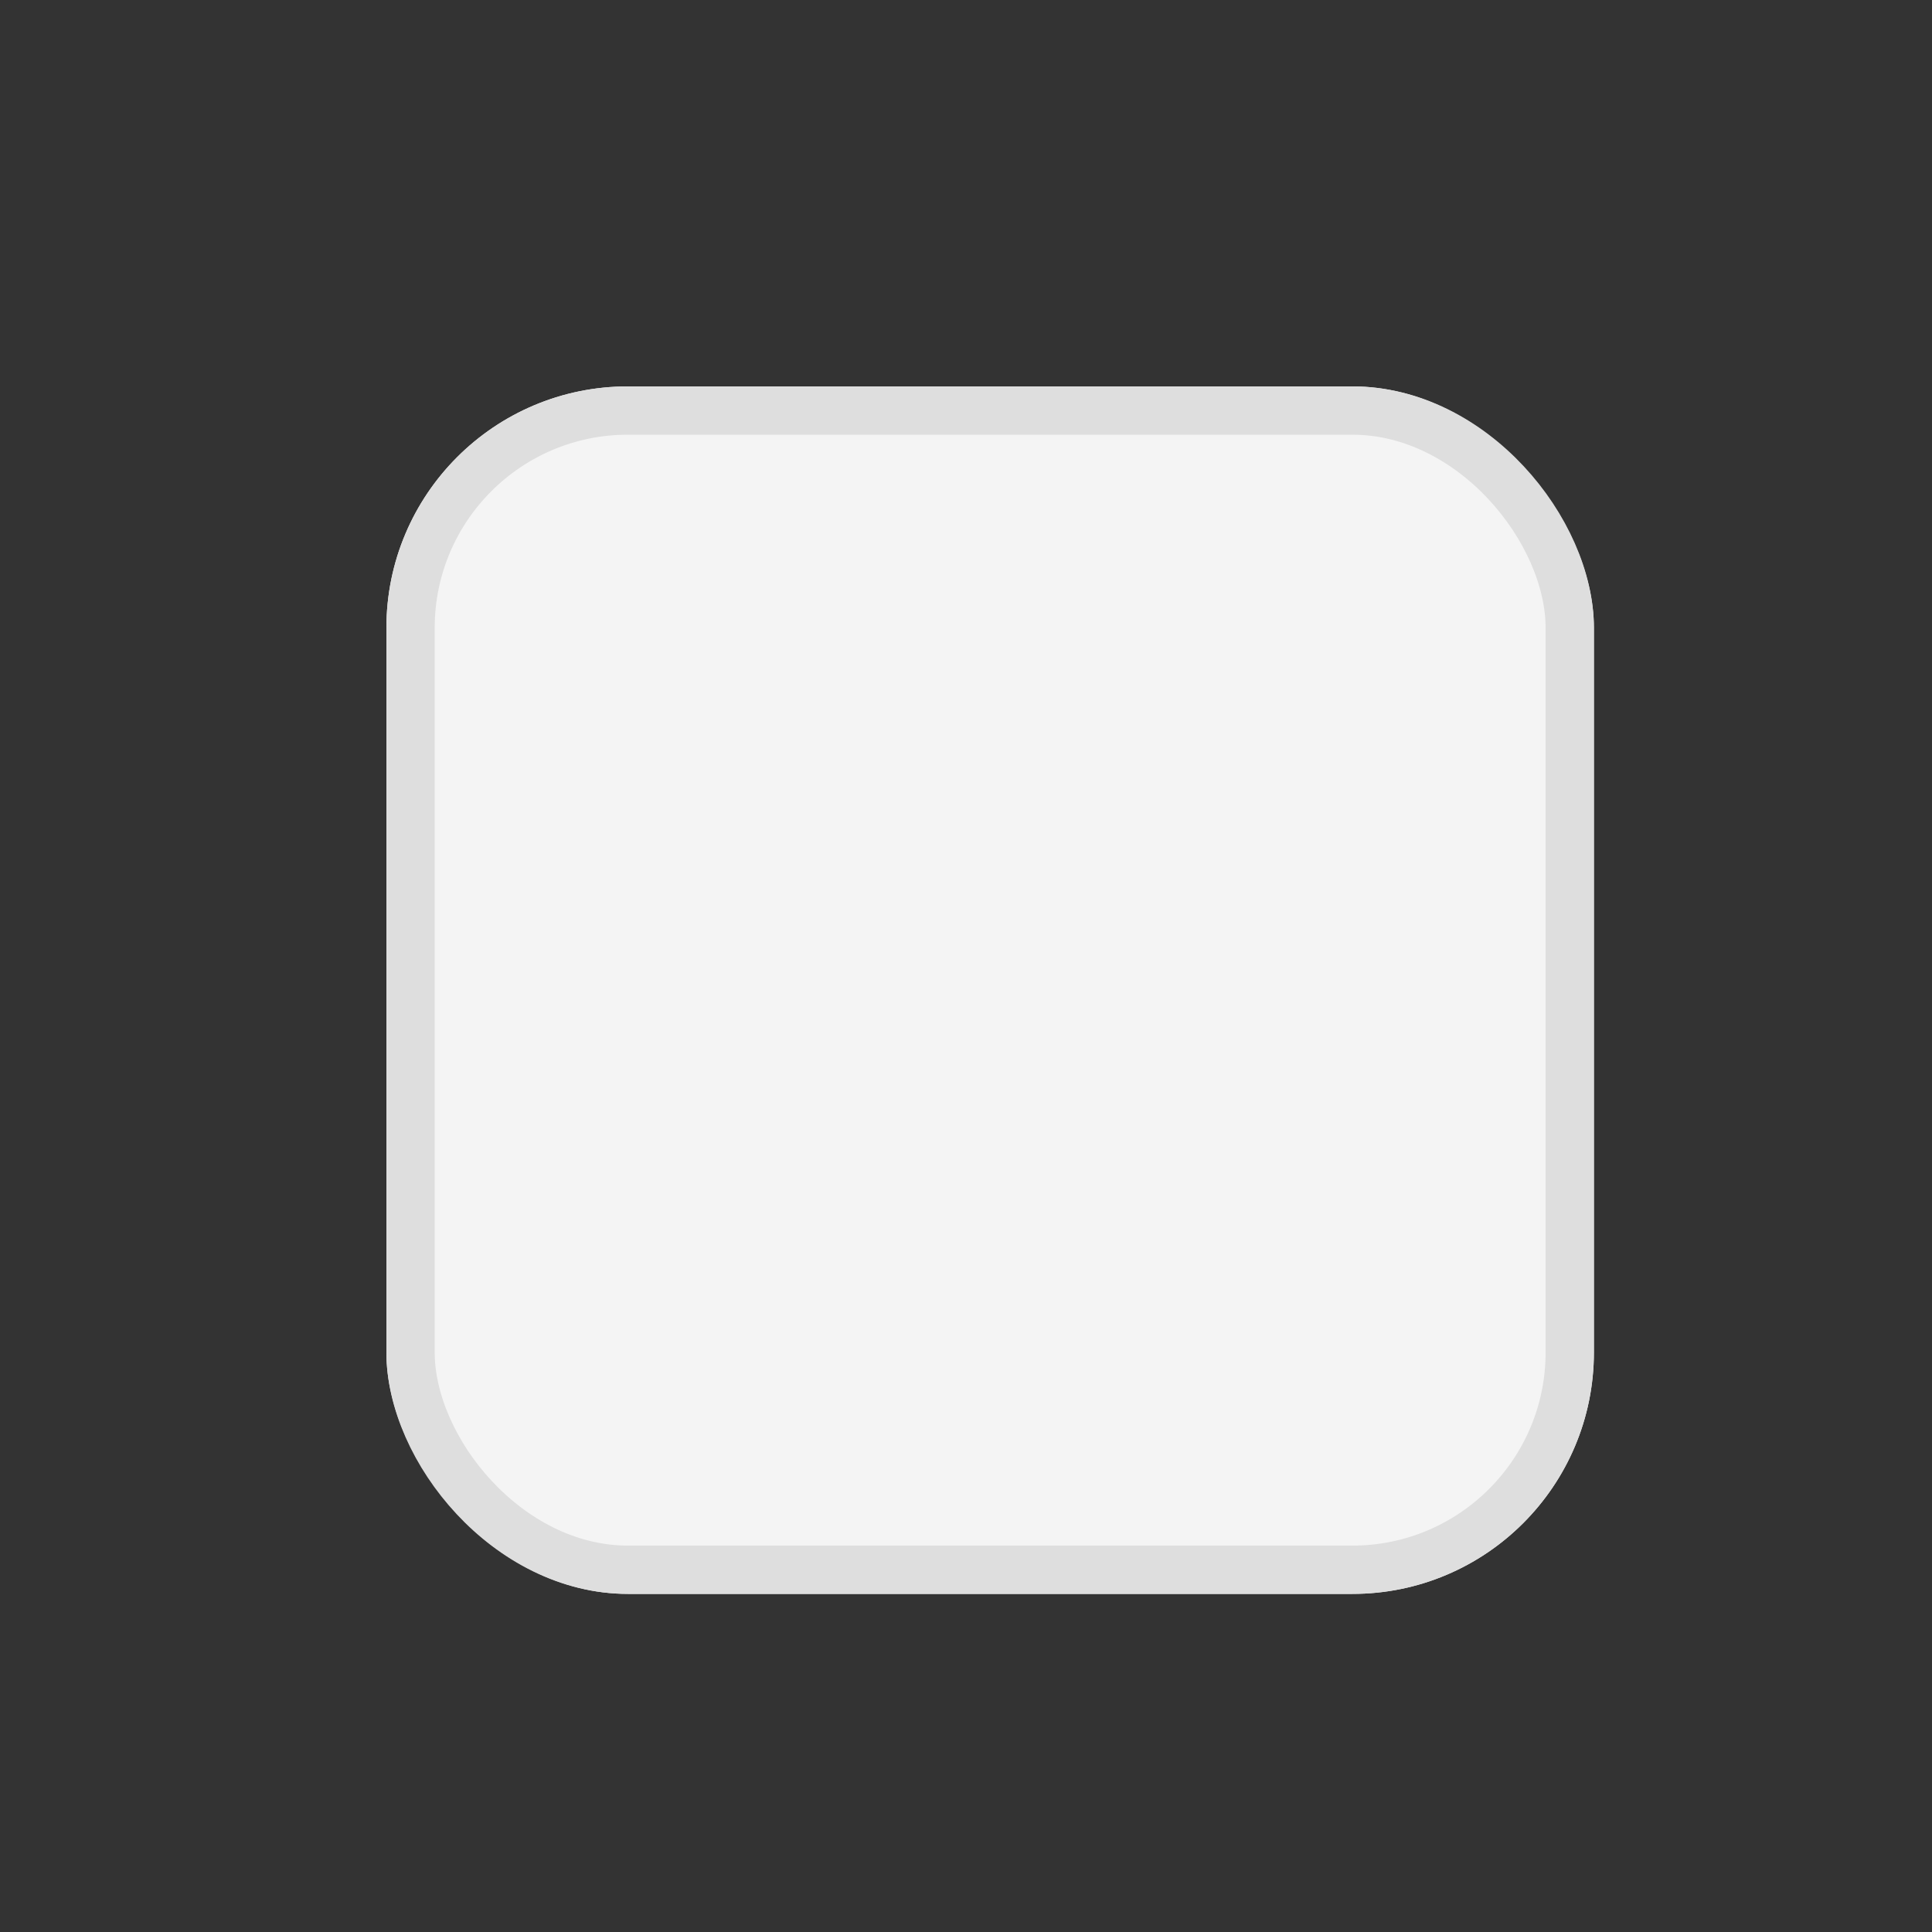
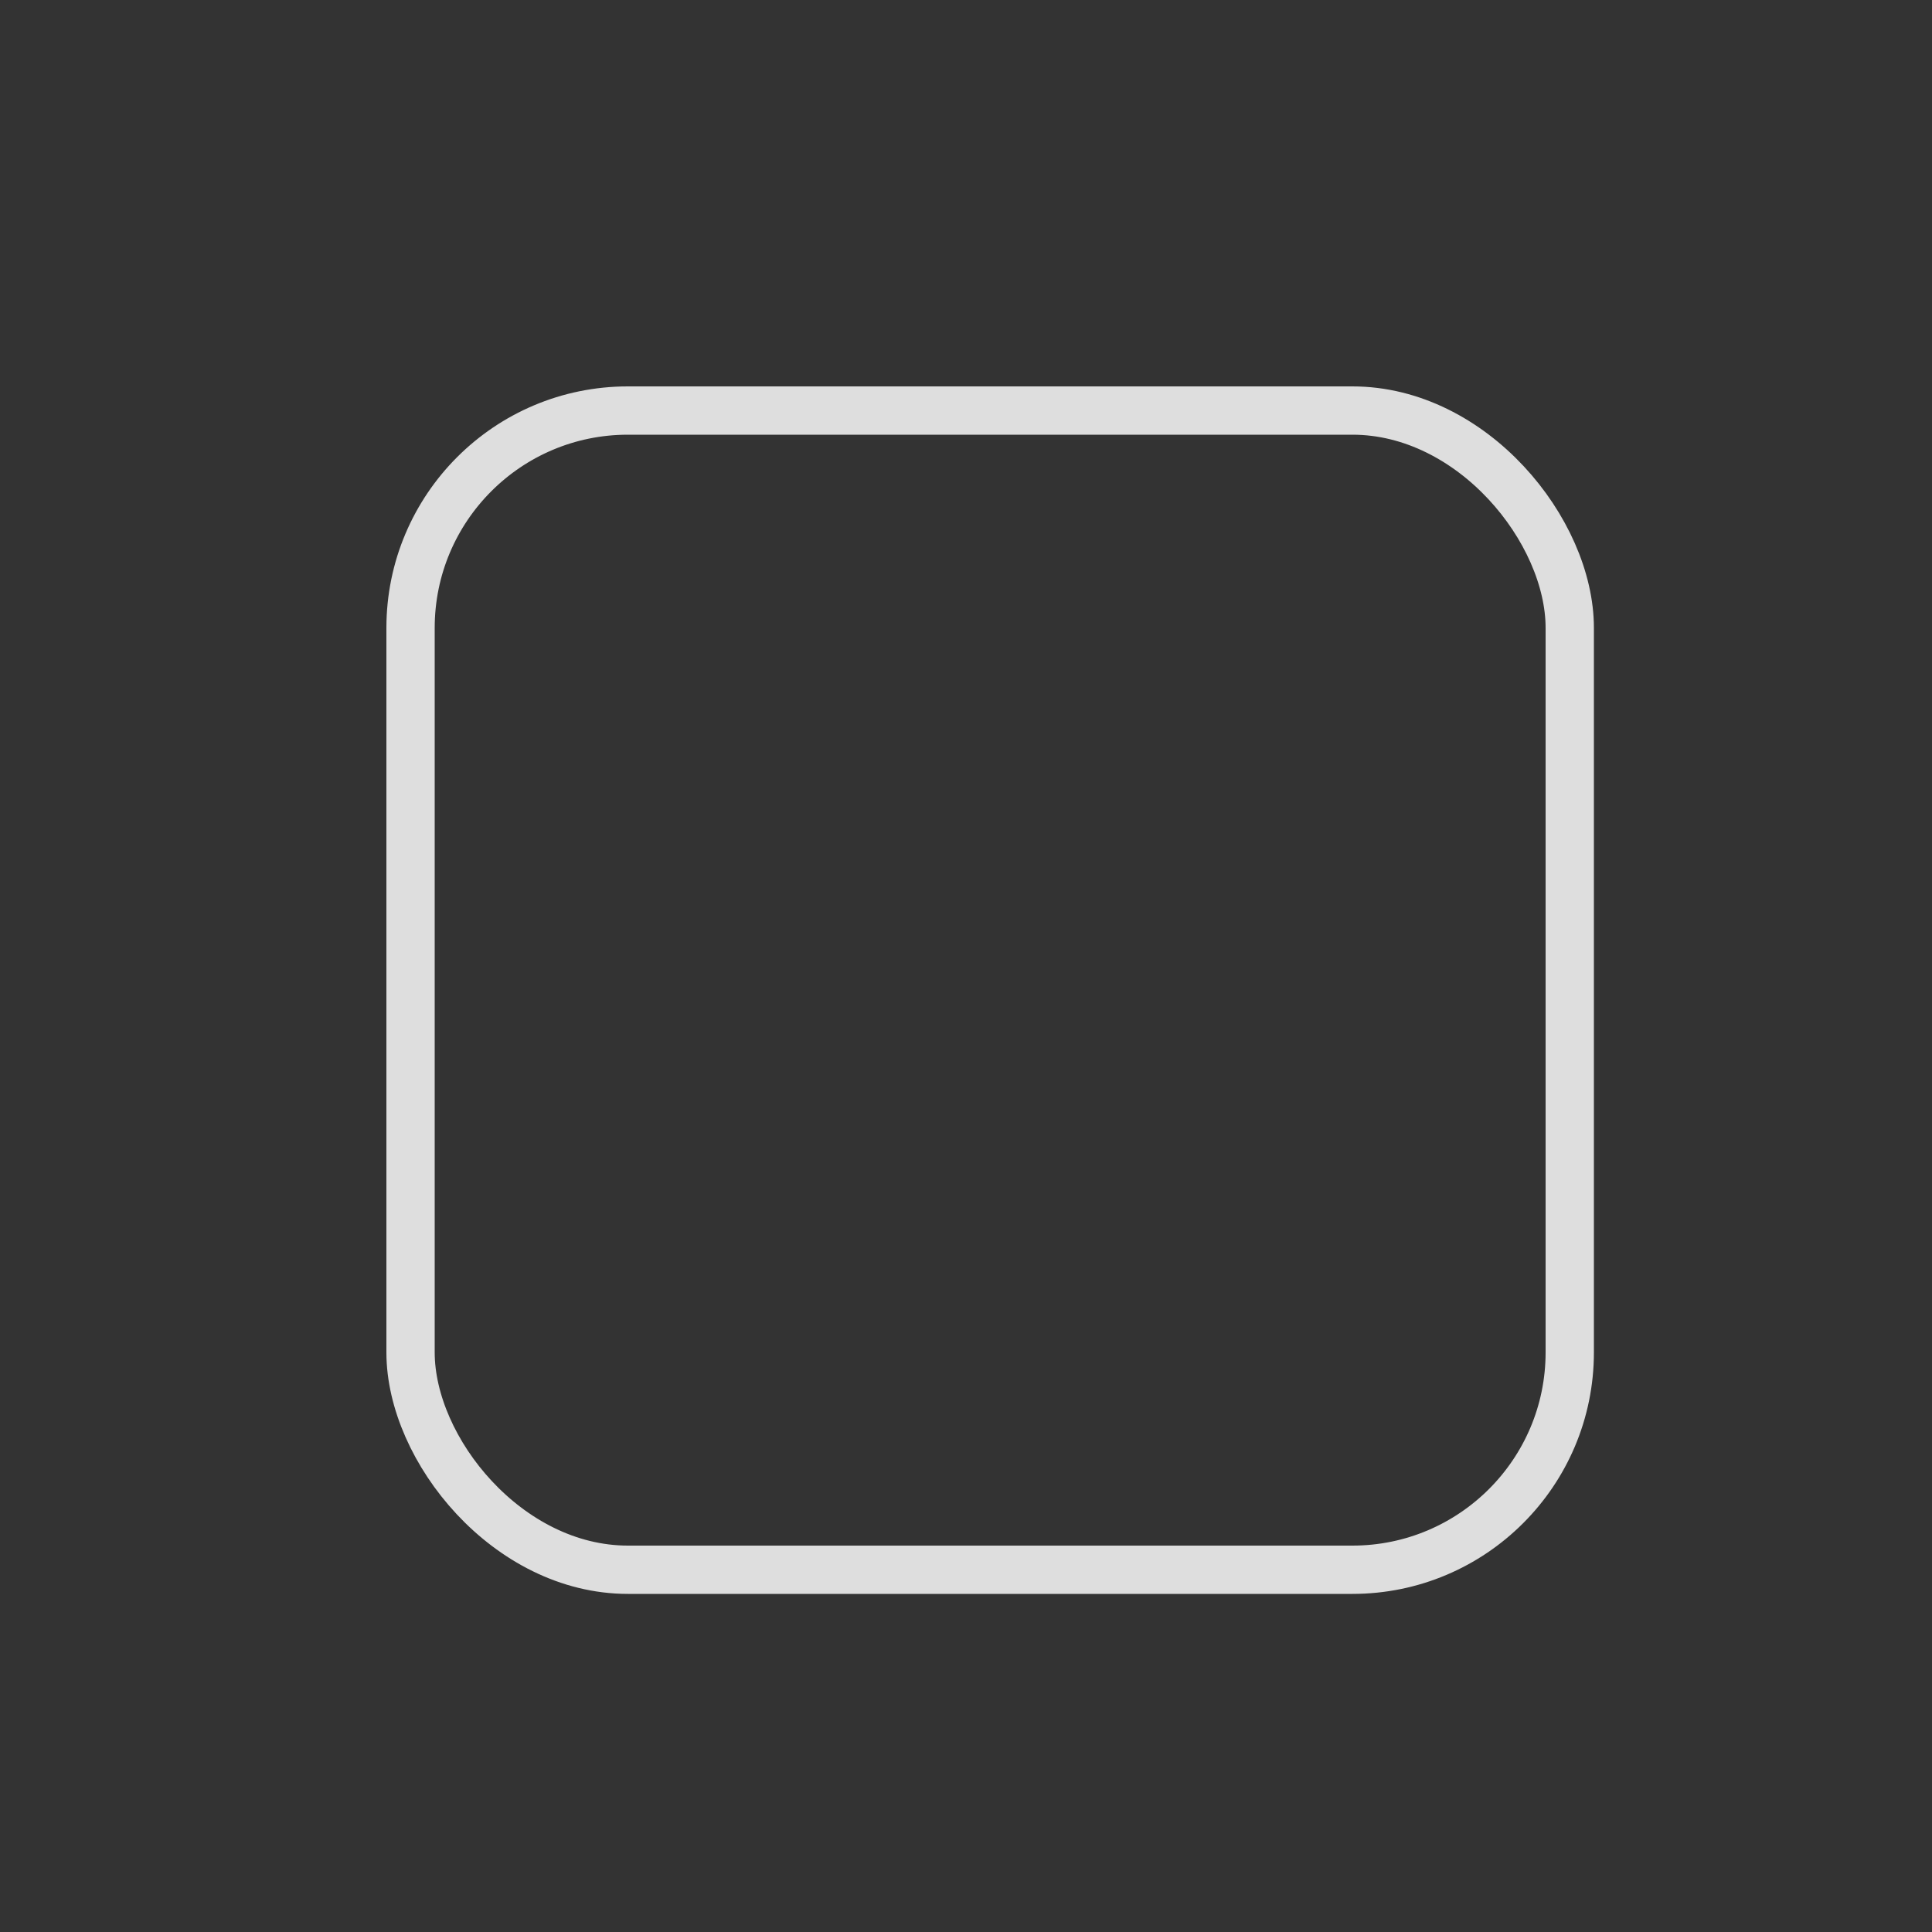
<svg xmlns="http://www.w3.org/2000/svg" id="ic_no_accept" width="40" height="40" viewBox="0 0 40 40">
  <rect x="0" y="0" width="40" height="40" fill="#333333" stroke="none" />
  <g id="Rectángulo_6283" data-name="Rectángulo 6283" transform="translate(8 8)" fill="#f4f4f4" stroke="#dedede" stroke-width="1">
-     <rect width="25" height="25" rx="5" stroke="none" />
    <rect x="0.5" y="0.5" width="24" height="24" rx="4.5" fill="none" />
  </g>
-   <rect id="Rectángulo_10912" data-name="Rectángulo 10912" width="40" height="40" fill="none" />
</svg>